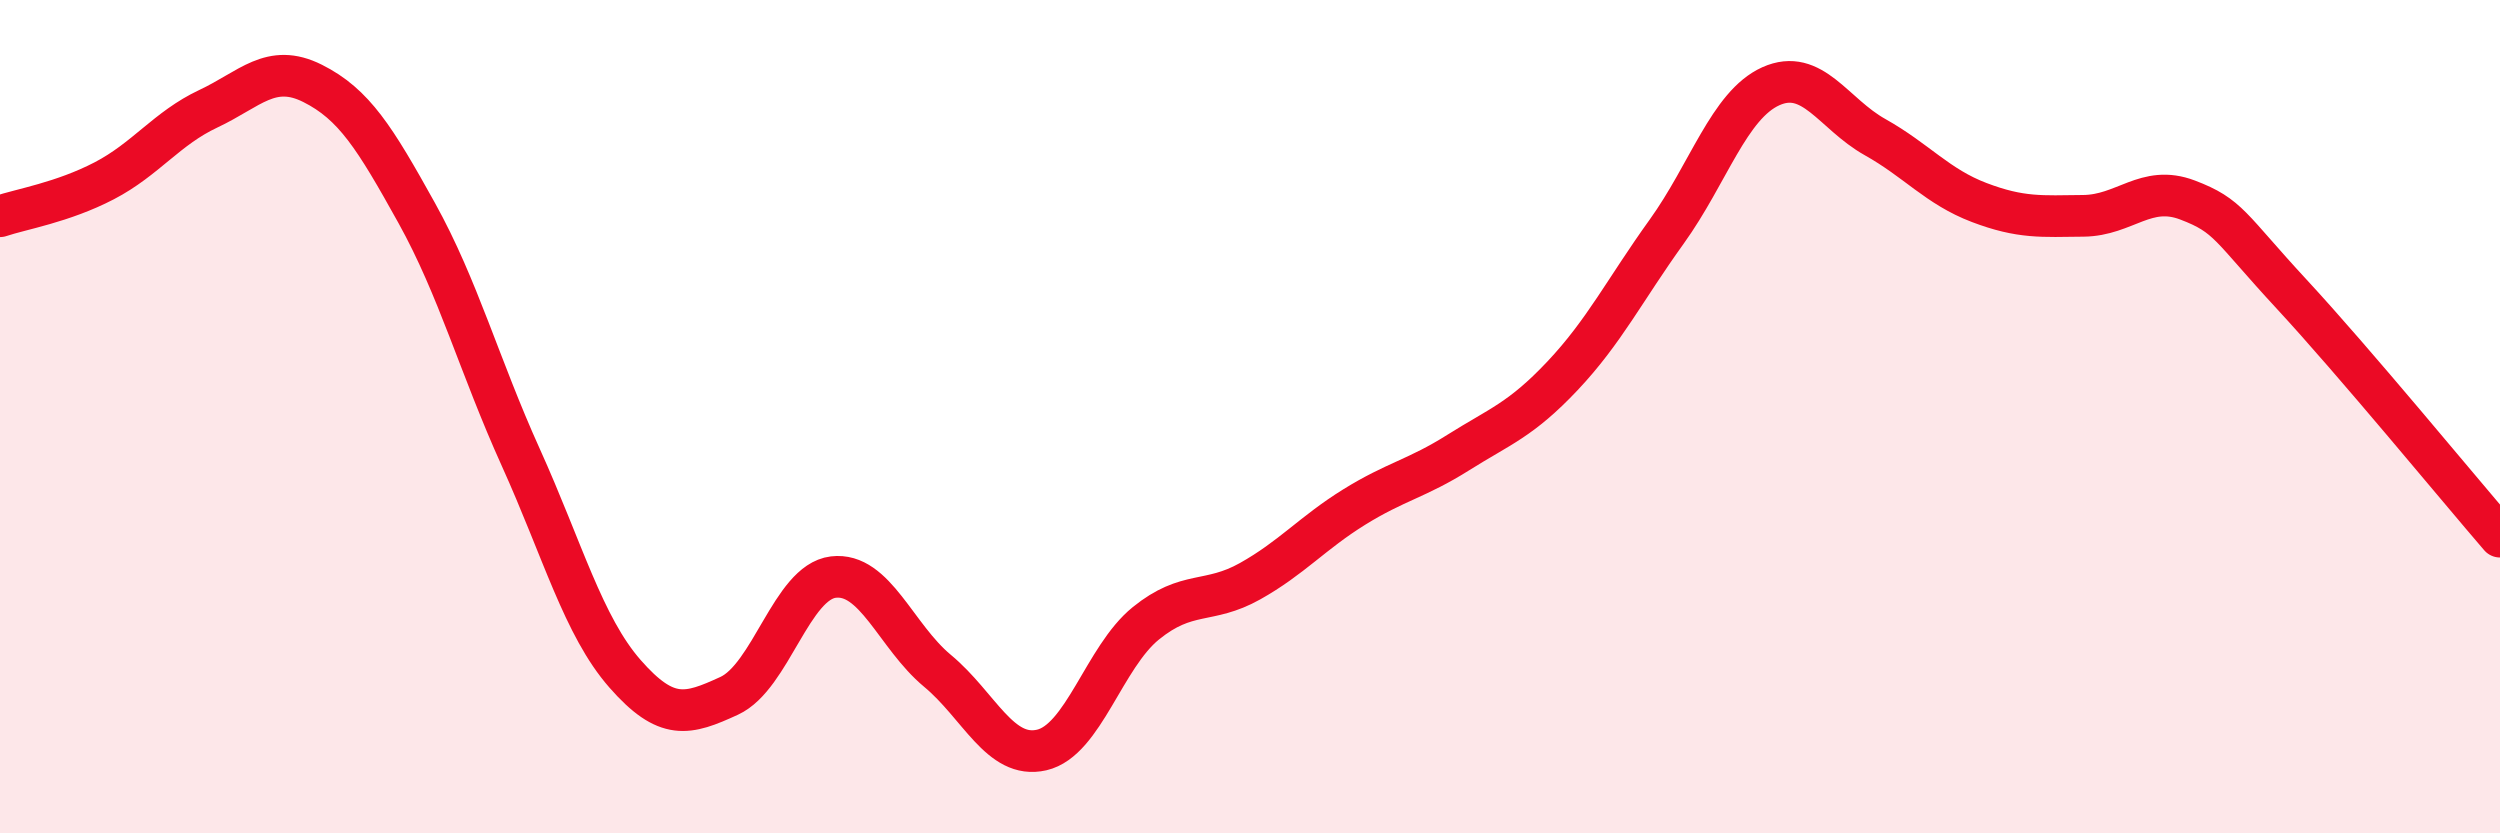
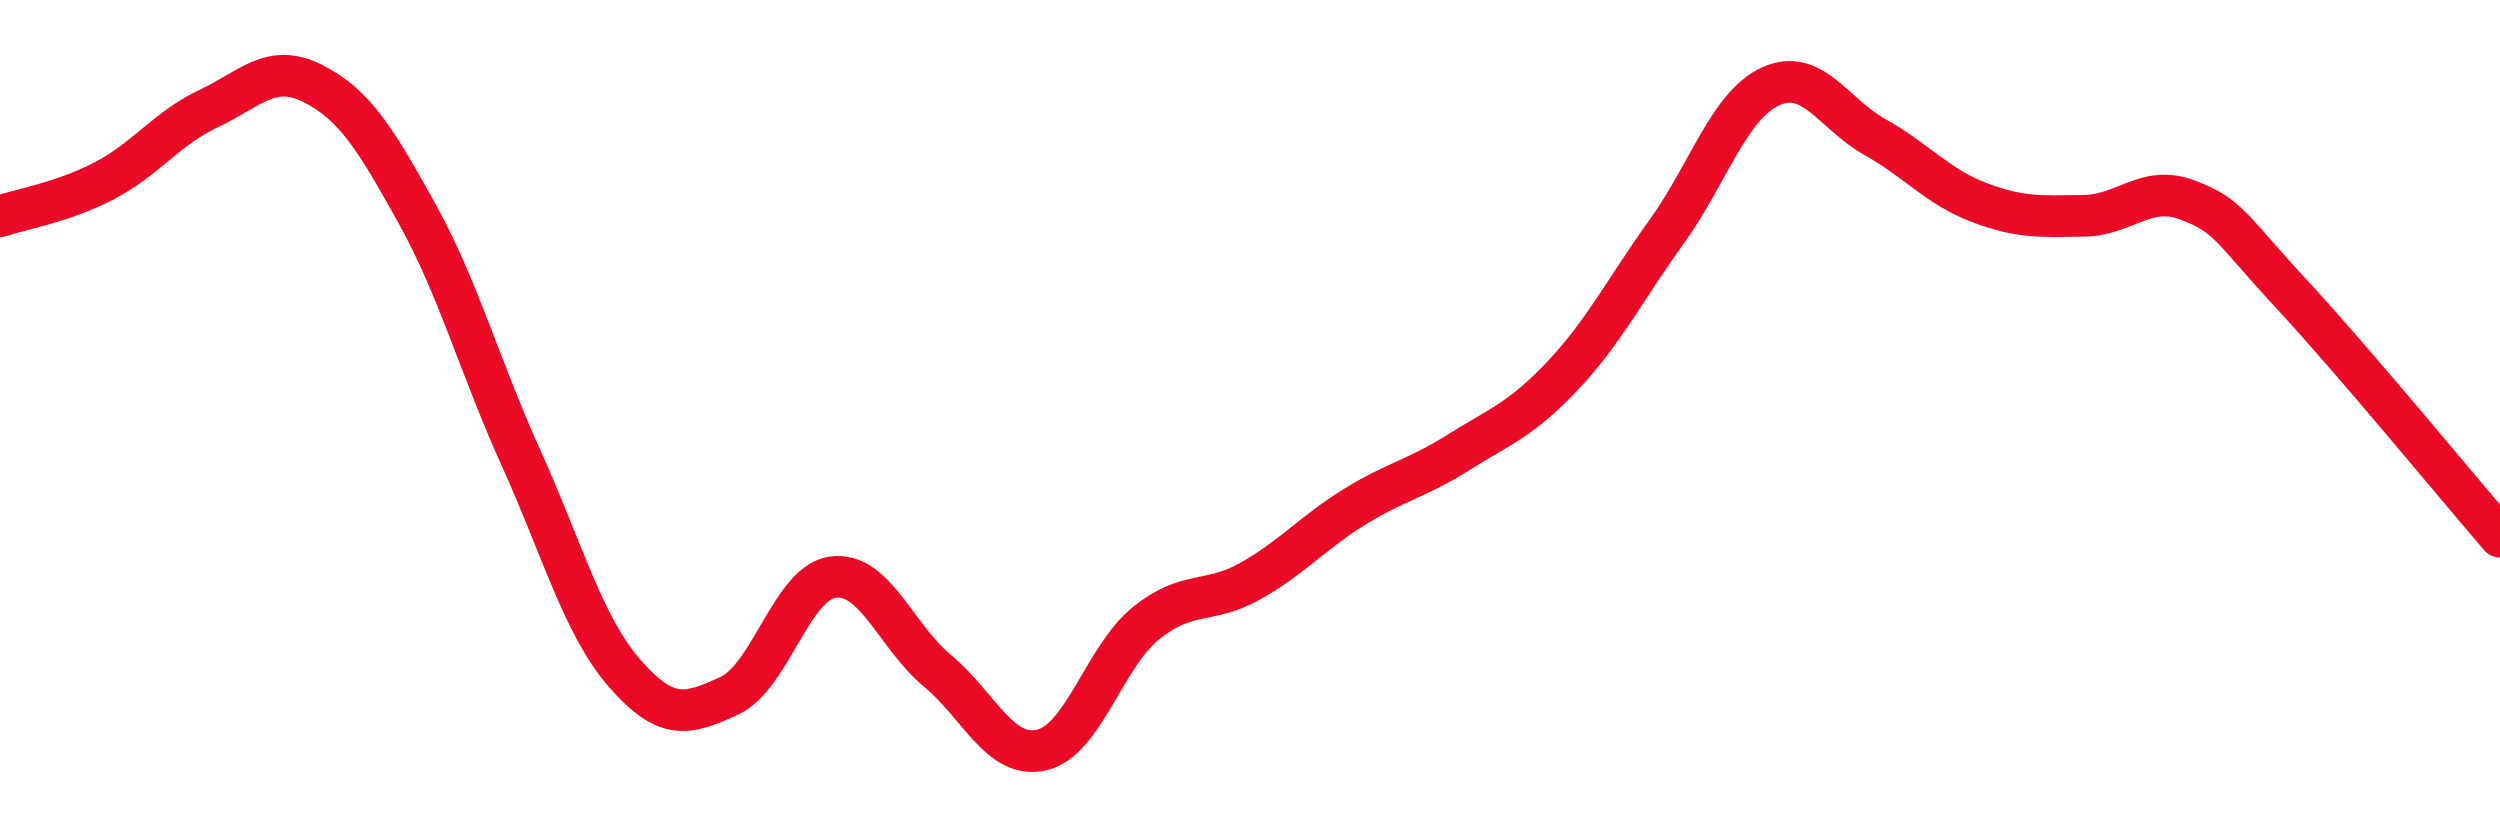
<svg xmlns="http://www.w3.org/2000/svg" width="60" height="20" viewBox="0 0 60 20">
-   <path d="M 0,5.19 C 0.5,5.02 1.5,4.86 2.5,4.34 C 3.5,3.82 4,3.08 5,2.61 C 6,2.14 6.5,1.5 7.5,2 C 8.5,2.5 9,3.31 10,5.11 C 11,6.91 11.5,8.77 12.5,10.98 C 13.5,13.19 14,15.03 15,16.17 C 16,17.31 16.5,17.16 17.5,16.7 C 18.5,16.24 19,13.97 20,13.85 C 21,13.73 21.5,15.27 22.5,16.1 C 23.5,16.93 24,18.23 25,18 C 26,17.77 26.5,15.77 27.5,14.96 C 28.5,14.15 29,14.51 30,13.95 C 31,13.39 31.5,12.79 32.5,12.17 C 33.5,11.55 34,11.49 35,10.86 C 36,10.23 36.5,10.08 37.5,9.02 C 38.5,7.96 39,6.95 40,5.56 C 41,4.17 41.5,2.52 42.5,2.07 C 43.5,1.62 44,2.73 45,3.29 C 46,3.85 46.5,4.48 47.5,4.86 C 48.5,5.24 49,5.19 50,5.18 C 51,5.17 51.5,4.42 52.5,4.8 C 53.5,5.18 53.5,5.44 55,7.06 C 56.5,8.68 59,11.72 60,12.88L60 20L0 20Z" fill="#EB0A25" opacity="0.1" stroke-linecap="round" stroke-linejoin="round" />
  <path d="M 0,5.19 C 0.5,5.02 1.5,4.86 2.5,4.34 C 3.5,3.82 4,3.08 5,2.61 C 6,2.14 6.5,1.5 7.5,2 C 8.5,2.5 9,3.31 10,5.11 C 11,6.91 11.5,8.77 12.5,10.98 C 13.5,13.19 14,15.03 15,16.17 C 16,17.31 16.5,17.16 17.5,16.7 C 18.5,16.24 19,13.97 20,13.85 C 21,13.73 21.5,15.27 22.5,16.1 C 23.5,16.93 24,18.23 25,18 C 26,17.77 26.5,15.77 27.5,14.96 C 28.5,14.15 29,14.51 30,13.95 C 31,13.39 31.5,12.79 32.5,12.17 C 33.5,11.55 34,11.49 35,10.86 C 36,10.23 36.5,10.08 37.5,9.02 C 38.5,7.96 39,6.95 40,5.56 C 41,4.17 41.5,2.52 42.5,2.07 C 43.5,1.62 44,2.73 45,3.29 C 46,3.85 46.5,4.48 47.5,4.86 C 48.5,5.24 49,5.19 50,5.18 C 51,5.17 51.5,4.42 52.5,4.8 C 53.5,5.18 53.5,5.44 55,7.06 C 56.5,8.68 59,11.72 60,12.88" stroke="#EB0A25" stroke-width="1" fill="none" stroke-linecap="round" stroke-linejoin="round" />
</svg>